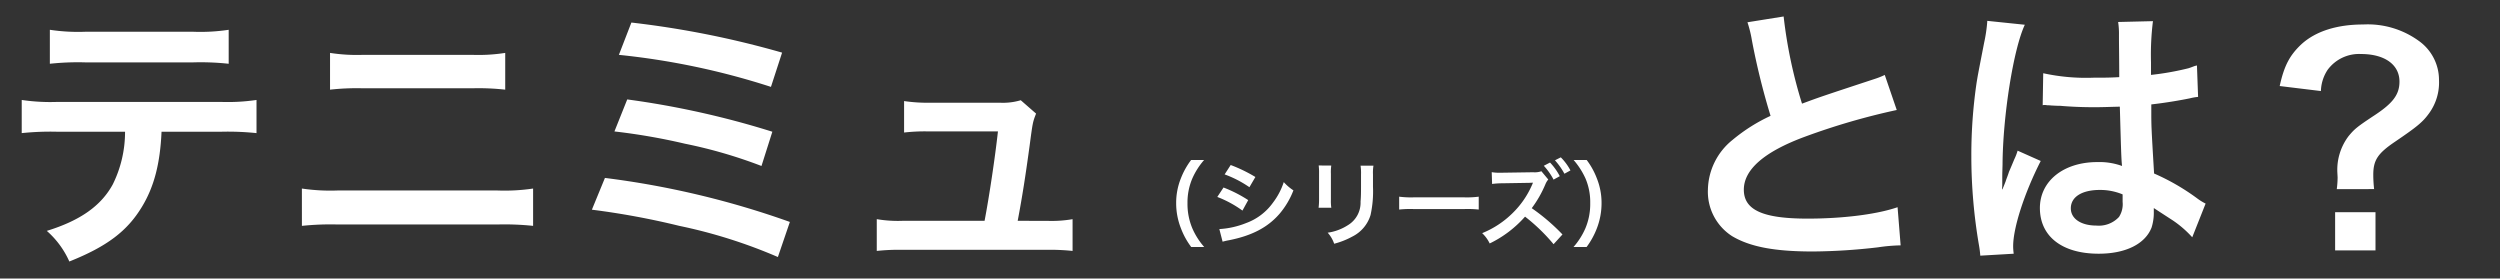
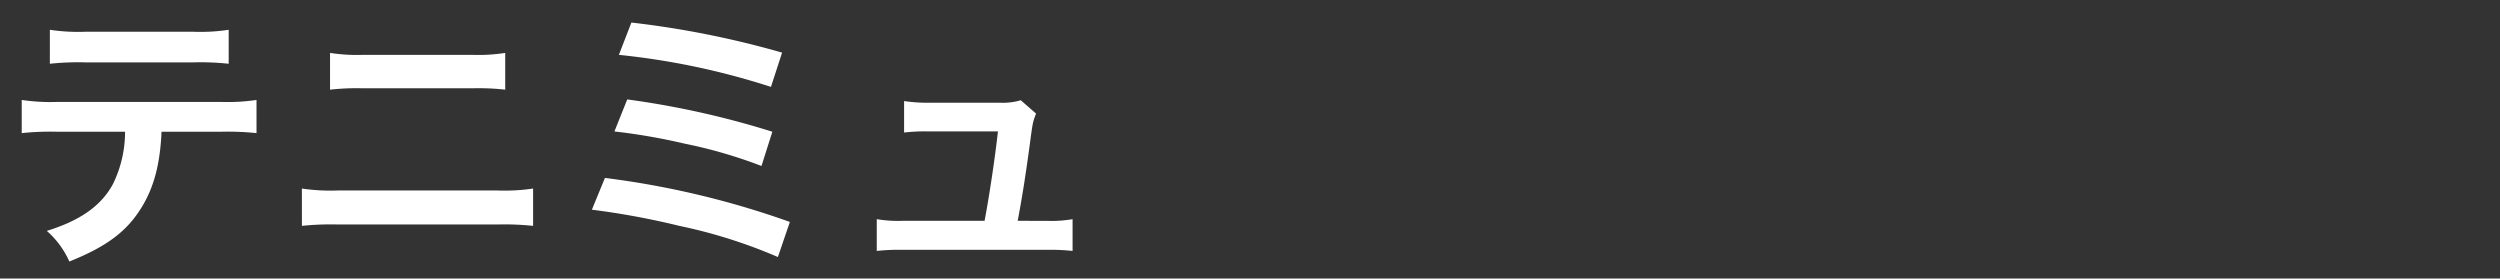
<svg xmlns="http://www.w3.org/2000/svg" width="377" height="42" viewBox="0 0 377 42">
  <rect x="0" y="0" width="377" height="42" fill="#333333" stroke="none" />
  <g transform="translate(-157 -666)">
    <g transform="translate(70 199.809)">
      <path d="M33.348-17.136a41.558,41.558,0,0,1,5.334.21v-5a29.833,29.833,0,0,1-5.418.294H8.694a29.562,29.562,0,0,1-5.418-.294v5a41.558,41.558,0,0,1,5.334-.21H18.858A17.836,17.836,0,0,1,17.01-9.2C15.246-5.964,12.1-3.738,7.056-2.184a13.326,13.326,0,0,1,3.4,4.62C16.128.168,19.194-2.142,21.42-5.838c1.806-2.982,2.73-6.468,2.94-11.3ZM7.518-27.384a39.568,39.568,0,0,1,5.334-.21h16.3a39.568,39.568,0,0,1,5.334.21v-5.124a28.494,28.494,0,0,1-5.418.294H12.936a28.494,28.494,0,0,1-5.418-.294ZM49.77-23.478a36.231,36.231,0,0,1,4.914-.21h16.59a36.231,36.231,0,0,1,4.914.21v-5.544a26.123,26.123,0,0,1-4.956.294H54.726a26.123,26.123,0,0,1-4.956-.294ZM45.528-2.94a41.616,41.616,0,0,1,5.292-.21H75.1a41.616,41.616,0,0,1,5.292.21V-8.568a29.313,29.313,0,0,1-5.376.294H50.9a29.313,29.313,0,0,1-5.376-.294Zm47.8-25.788a110.794,110.794,0,0,1,22.932,4.83l1.68-5.166A140,140,0,0,0,95.214-33.6Zm-.672,11.55a92.365,92.365,0,0,1,10.626,1.848,72.192,72.192,0,0,1,11.55,3.36l1.638-5.166a131.982,131.982,0,0,0-21.882-4.872Zm-3.4,11.8A116.852,116.852,0,0,1,102.438-2.94a77.053,77.053,0,0,1,14.868,4.7l1.806-5.292a131.48,131.48,0,0,0-27.888-6.636ZM153.468-3.7c.714-3.78,1.176-6.762,1.806-11.382.462-3.486.462-3.486.966-4.788l-2.31-2.016a9.369,9.369,0,0,1-3.108.378H140.2a24.01,24.01,0,0,1-3.864-.252v4.746a26.977,26.977,0,0,1,3.738-.168h10.416c-.42,3.822-1.3,9.744-2.016,13.482H136.08a18.968,18.968,0,0,1-3.864-.252V.84A31.212,31.212,0,0,1,136.08.672h21.8a32.091,32.091,0,0,1,3.864.168V-3.948a18.726,18.726,0,0,1-3.864.252Z" transform="translate(87 503.191)" fill="#fff" />
-       <path d="M12.516-33.642a17.85,17.85,0,0,1,.672,2.73A107.015,107.015,0,0,0,16-19.53a25.924,25.924,0,0,0-5.712,3.612A9.863,9.863,0,0,0,6.552-8.4a7.949,7.949,0,0,0,3.654,7.014C12.894.21,16.548.924,22.386.924a88.758,88.758,0,0,0,9.828-.63A26.182,26.182,0,0,1,35.616,0l-.462-5.754C32-4.662,26.838-4.032,21.588-4.032c-6.762,0-9.618-1.3-9.618-4.368,0-3.024,3.066-5.712,9.2-7.98a102.621,102.621,0,0,1,13.86-4.032L33.222-25.7a11.494,11.494,0,0,1-1.6.63c-8.148,2.688-8.148,2.688-10.878,3.7a70.539,70.539,0,0,1-2.772-13.146Zm44.52,12.516a.739.739,0,0,1,.252-.042,1.929,1.929,0,0,1,.42.042,6.253,6.253,0,0,1,.714.042c.21,0,.672.042,1.26.042,1.974.168,3.654.21,5.208.21,1.092,0,2.1-.042,3.78-.084.168,5.838.21,7.9.336,8.946a9.983,9.983,0,0,0-3.738-.588c-5.082,0-8.652,2.856-8.652,6.93,0,4.284,3.36,6.888,8.862,6.888,4.074,0,7.014-1.47,7.98-3.948a7.348,7.348,0,0,0,.336-2.352v-.588c.252.168,1.218.8,2.646,1.722a15.735,15.735,0,0,1,3.15,2.688L81.606-6.3a7.991,7.991,0,0,1-1.176-.714,33.486,33.486,0,0,0-6.594-3.822c-.42-7.056-.42-7.14-.42-9.492v-.924c2.226-.252,4.41-.63,5.838-.924a7.258,7.258,0,0,1,1.218-.21L80.3-27.132l-.336.084c-.672.252-.672.252-.924.336a42.225,42.225,0,0,1-5.67,1.008v-1.932a41.092,41.092,0,0,1,.294-6.174l-5.25.126a11.749,11.749,0,0,1,.126,2.016c0,1.722.042,3.822.042,6.3-1.47.084-2.394.084-3.864.084a30.268,30.268,0,0,1-7.6-.672ZM69.09-7.686v1.134a3.525,3.525,0,0,1-.546,2.268,4.129,4.129,0,0,1-3.4,1.3c-2.352,0-3.864-1.05-3.864-2.6,0-1.722,1.68-2.772,4.368-2.772A8.792,8.792,0,0,1,69.09-7.686ZM52.668,1.26A8.229,8.229,0,0,1,52.584.126c0-2.772,1.68-7.98,4.158-12.852L53.256-14.28a8,8,0,0,1-.5,1.3c-.42,1.008-.42,1.008-.8,1.89-.21.672-.42,1.134-.5,1.428-.294.756-.294.756-.5,1.218H50.9a7.149,7.149,0,0,0,.042-.882V-10c0-.672,0-.672.042-2.184.042-7.308,1.638-17.43,3.36-21.084l-5.67-.588v.168a22.545,22.545,0,0,1-.462,3.108c-.924,4.746-.924,4.746-1.134,6.006a75.071,75.071,0,0,0-.8,11.13A79.648,79.648,0,0,0,47.418-.084a15.328,15.328,0,0,1,.21,1.638Zm54.348-9.744a20.045,20.045,0,0,1-.126-2.142c0-2.226.672-3.234,3.276-5,3.4-2.31,4.2-2.982,5.166-4.326a7.893,7.893,0,0,0,1.47-4.956,7.225,7.225,0,0,0-2.982-5.88,13.129,13.129,0,0,0-8.442-2.52c-3.948,0-7.14,1.008-9.282,2.94-1.806,1.68-2.646,3.276-3.318,6.342l6.216.756A6.093,6.093,0,0,1,100-26.46a5.884,5.884,0,0,1,5.04-2.394c3.57,0,5.8,1.6,5.8,4.158,0,1.932-.966,3.234-3.7,5.04s-3.066,2.1-3.948,3.15a8.412,8.412,0,0,0-1.722,5.46l.042.8a14.451,14.451,0,0,1-.126,1.764ZM101.136-5V.756h6.09V-5Z" transform="translate(338 503.191)" fill="#fff" />
-       <path d="M13.594,1.246A10.76,10.76,0,0,1,11.816-1.54a9.47,9.47,0,0,1-.742-3.836,9.186,9.186,0,0,1,.728-3.71,10.91,10.91,0,0,1,1.778-2.786H11.62a11.3,11.3,0,0,0-1.54,2.758,9.908,9.908,0,0,0-.714,3.738,10.3,10.3,0,0,0,.742,3.864,11.213,11.213,0,0,0,1.526,2.758ZM16.674-9.7A16.437,16.437,0,0,1,20.412-7.77l.9-1.54a22.45,22.45,0,0,0-3.724-1.806ZM15.568-6.3a16.374,16.374,0,0,1,3.794,2.058l.868-1.582a19.792,19.792,0,0,0-3.724-1.9Zm.8,6.748a9.042,9.042,0,0,1,.98-.224c3.444-.686,5.824-1.932,7.6-3.976a12.221,12.221,0,0,0,2.1-3.542A7.229,7.229,0,0,1,25.592-8.54a10.358,10.358,0,0,1-1.624,3.094,8.558,8.558,0,0,1-4.046,3.08,12.813,12.813,0,0,1-4.046.91Zm14.49-11.494a8.839,8.839,0,0,1,.056,1.26v3.85a10.1,10.1,0,0,1-.07,1.26H32.76A6.758,6.758,0,0,1,32.7-5.908V-9.772a7.116,7.116,0,0,1,.056-1.26Zm6.314.028a7.372,7.372,0,0,1,.07,1.33v1.75c0,1.12-.014,1.736-.07,2.338a3.959,3.959,0,0,1-1.932,3.57A7.552,7.552,0,0,1,32.214-.91a4.783,4.783,0,0,1,.98,1.666,11.842,11.842,0,0,0,2.73-1.078,5.362,5.362,0,0,0,2.758-3.262,16.536,16.536,0,0,0,.364-4.242v-1.89a6.64,6.64,0,0,1,.07-1.3ZM42.994-4.4a15.369,15.369,0,0,1,2.282-.07H52.71a15.369,15.369,0,0,1,2.282.07V-6.342a13.749,13.749,0,0,1-2.268.1H45.262a13.749,13.749,0,0,1-2.268-.1ZM67.62-.644a30.025,30.025,0,0,0-4.634-3.962,16.873,16.873,0,0,0,2.044-3.57,2.827,2.827,0,0,1,.448-.756l-1.036-1.246a3.033,3.033,0,0,1-1.246.154l-4.676.07h-.336a6.127,6.127,0,0,1-1.232-.084l.056,1.778a11.97,11.97,0,0,1,1.526-.1l4.2-.07.126-.014a2.6,2.6,0,0,0,.308-.014.412.412,0,0,0-.042.126l-.042.1-.07.154A13.31,13.31,0,0,1,60.1-3.864,14.026,14.026,0,0,1,55.51-.84,5.232,5.232,0,0,1,56.644.714a16.929,16.929,0,0,0,5.334-4.046,27.606,27.606,0,0,1,4.3,4.158ZM64.806-11a9.449,9.449,0,0,1,1.47,2.086l.938-.518a9.073,9.073,0,0,0-1.47-2.058Zm4.018.7a8.1,8.1,0,0,0-1.456-1.974l-.882.448A10.315,10.315,0,0,1,67.914-9.8ZM71.26,1.246a11.7,11.7,0,0,0,1.526-2.758,10.514,10.514,0,0,0,.728-3.864A9.908,9.908,0,0,0,72.8-9.114a11.174,11.174,0,0,0-1.526-2.758H69.3a11.439,11.439,0,0,1,1.792,2.786,9.088,9.088,0,0,1,.714,3.71,9.424,9.424,0,0,1-.742,3.836,10.76,10.76,0,0,1-1.778,2.786Z" transform="translate(255 502.191)" fill="#fff" />
    </g>
-     <rect width="377" height="42" transform="translate(157 666)" fill="none" />
  </g>
</svg>